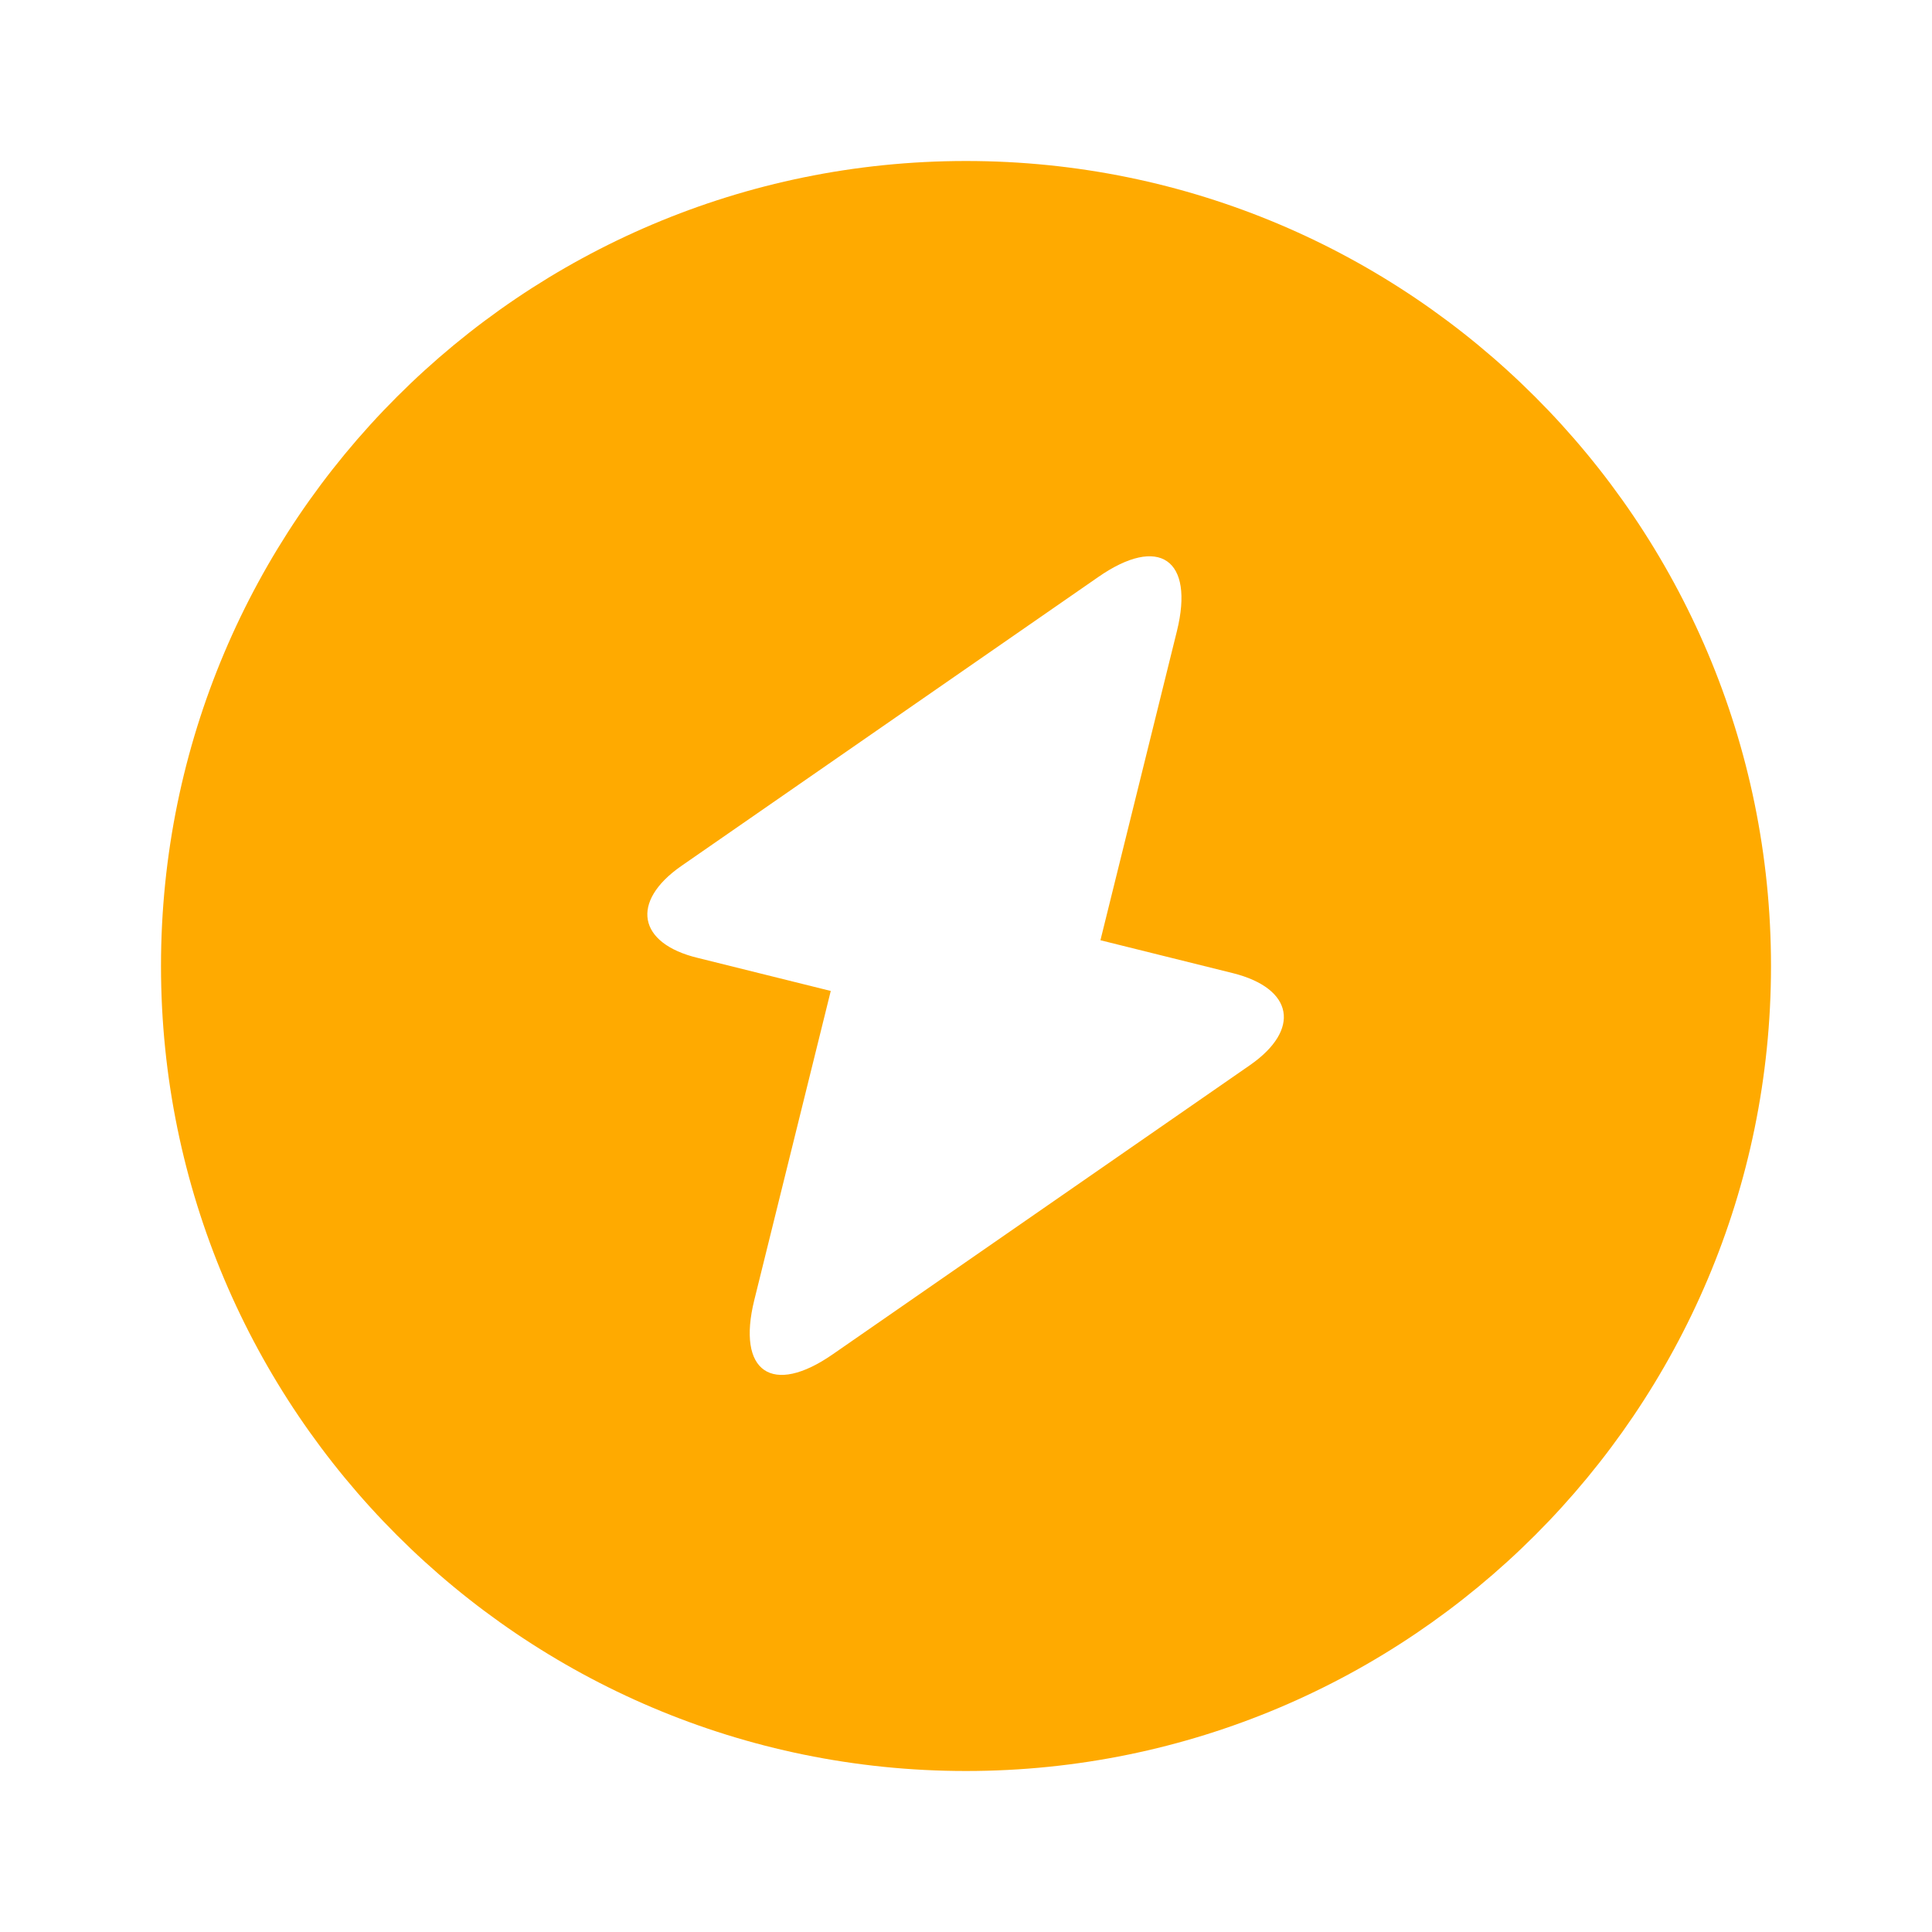
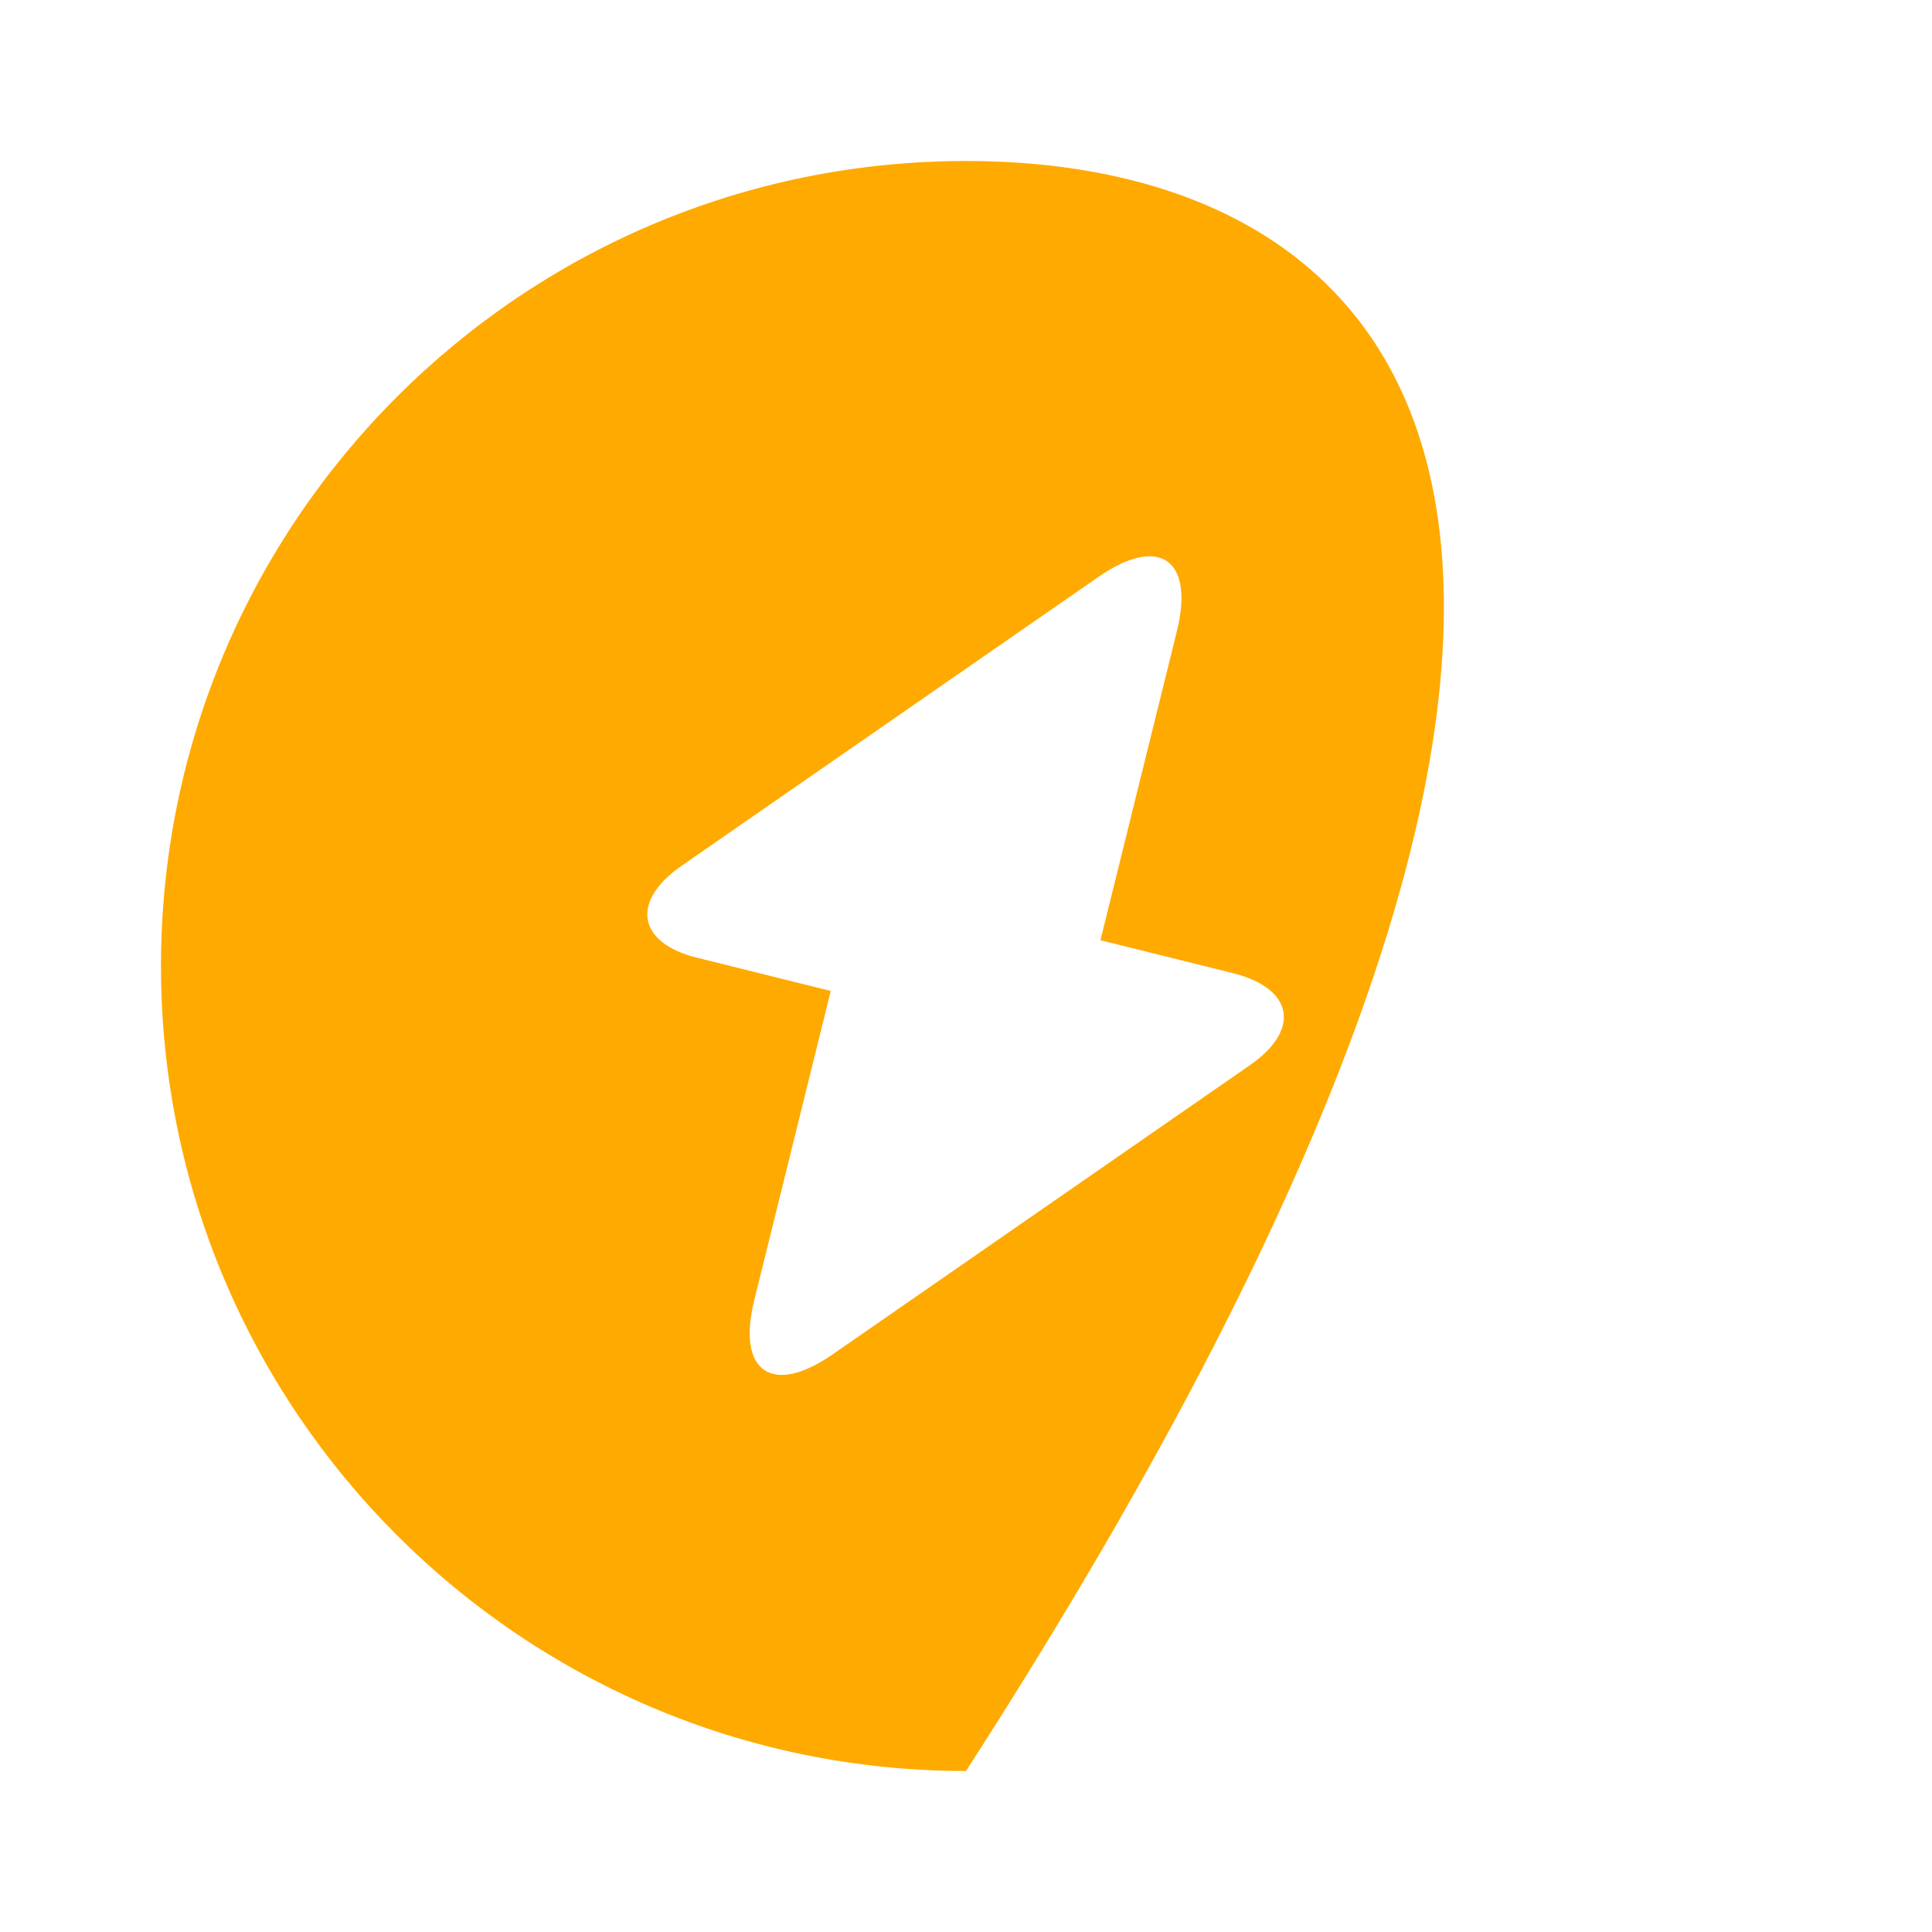
<svg xmlns="http://www.w3.org/2000/svg" width="36" height="36" viewBox="0 0 36 36" fill="none">
-   <path d="M18 3C9.72 3 3 9.72 3 18C3 26.28 9.72 33 18 33C26.28 33 33 26.28 33 18C33 9.72 26.28 3 18 3ZM23.295 19.845L15.525 25.23C14.385 26.025 13.725 25.56 14.055 24.225L15.48 18.465L13.005 17.85C11.88 17.58 11.745 16.8 12.69 16.14L20.46 10.755C21.6 9.96 22.26 10.425 21.93 11.76L20.505 17.52L22.98 18.135C24.105 18.42 24.24 19.185 23.295 19.845Z" fill="#FFAA00" />
+   <path d="M18 3C9.72 3 3 9.72 3 18C3 26.28 9.72 33 18 33C33 9.72 26.28 3 18 3ZM23.295 19.845L15.525 25.23C14.385 26.025 13.725 25.56 14.055 24.225L15.48 18.465L13.005 17.85C11.88 17.58 11.745 16.8 12.69 16.14L20.46 10.755C21.6 9.96 22.26 10.425 21.93 11.76L20.505 17.52L22.98 18.135C24.105 18.42 24.24 19.185 23.295 19.845Z" fill="#FFAA00" />
</svg>